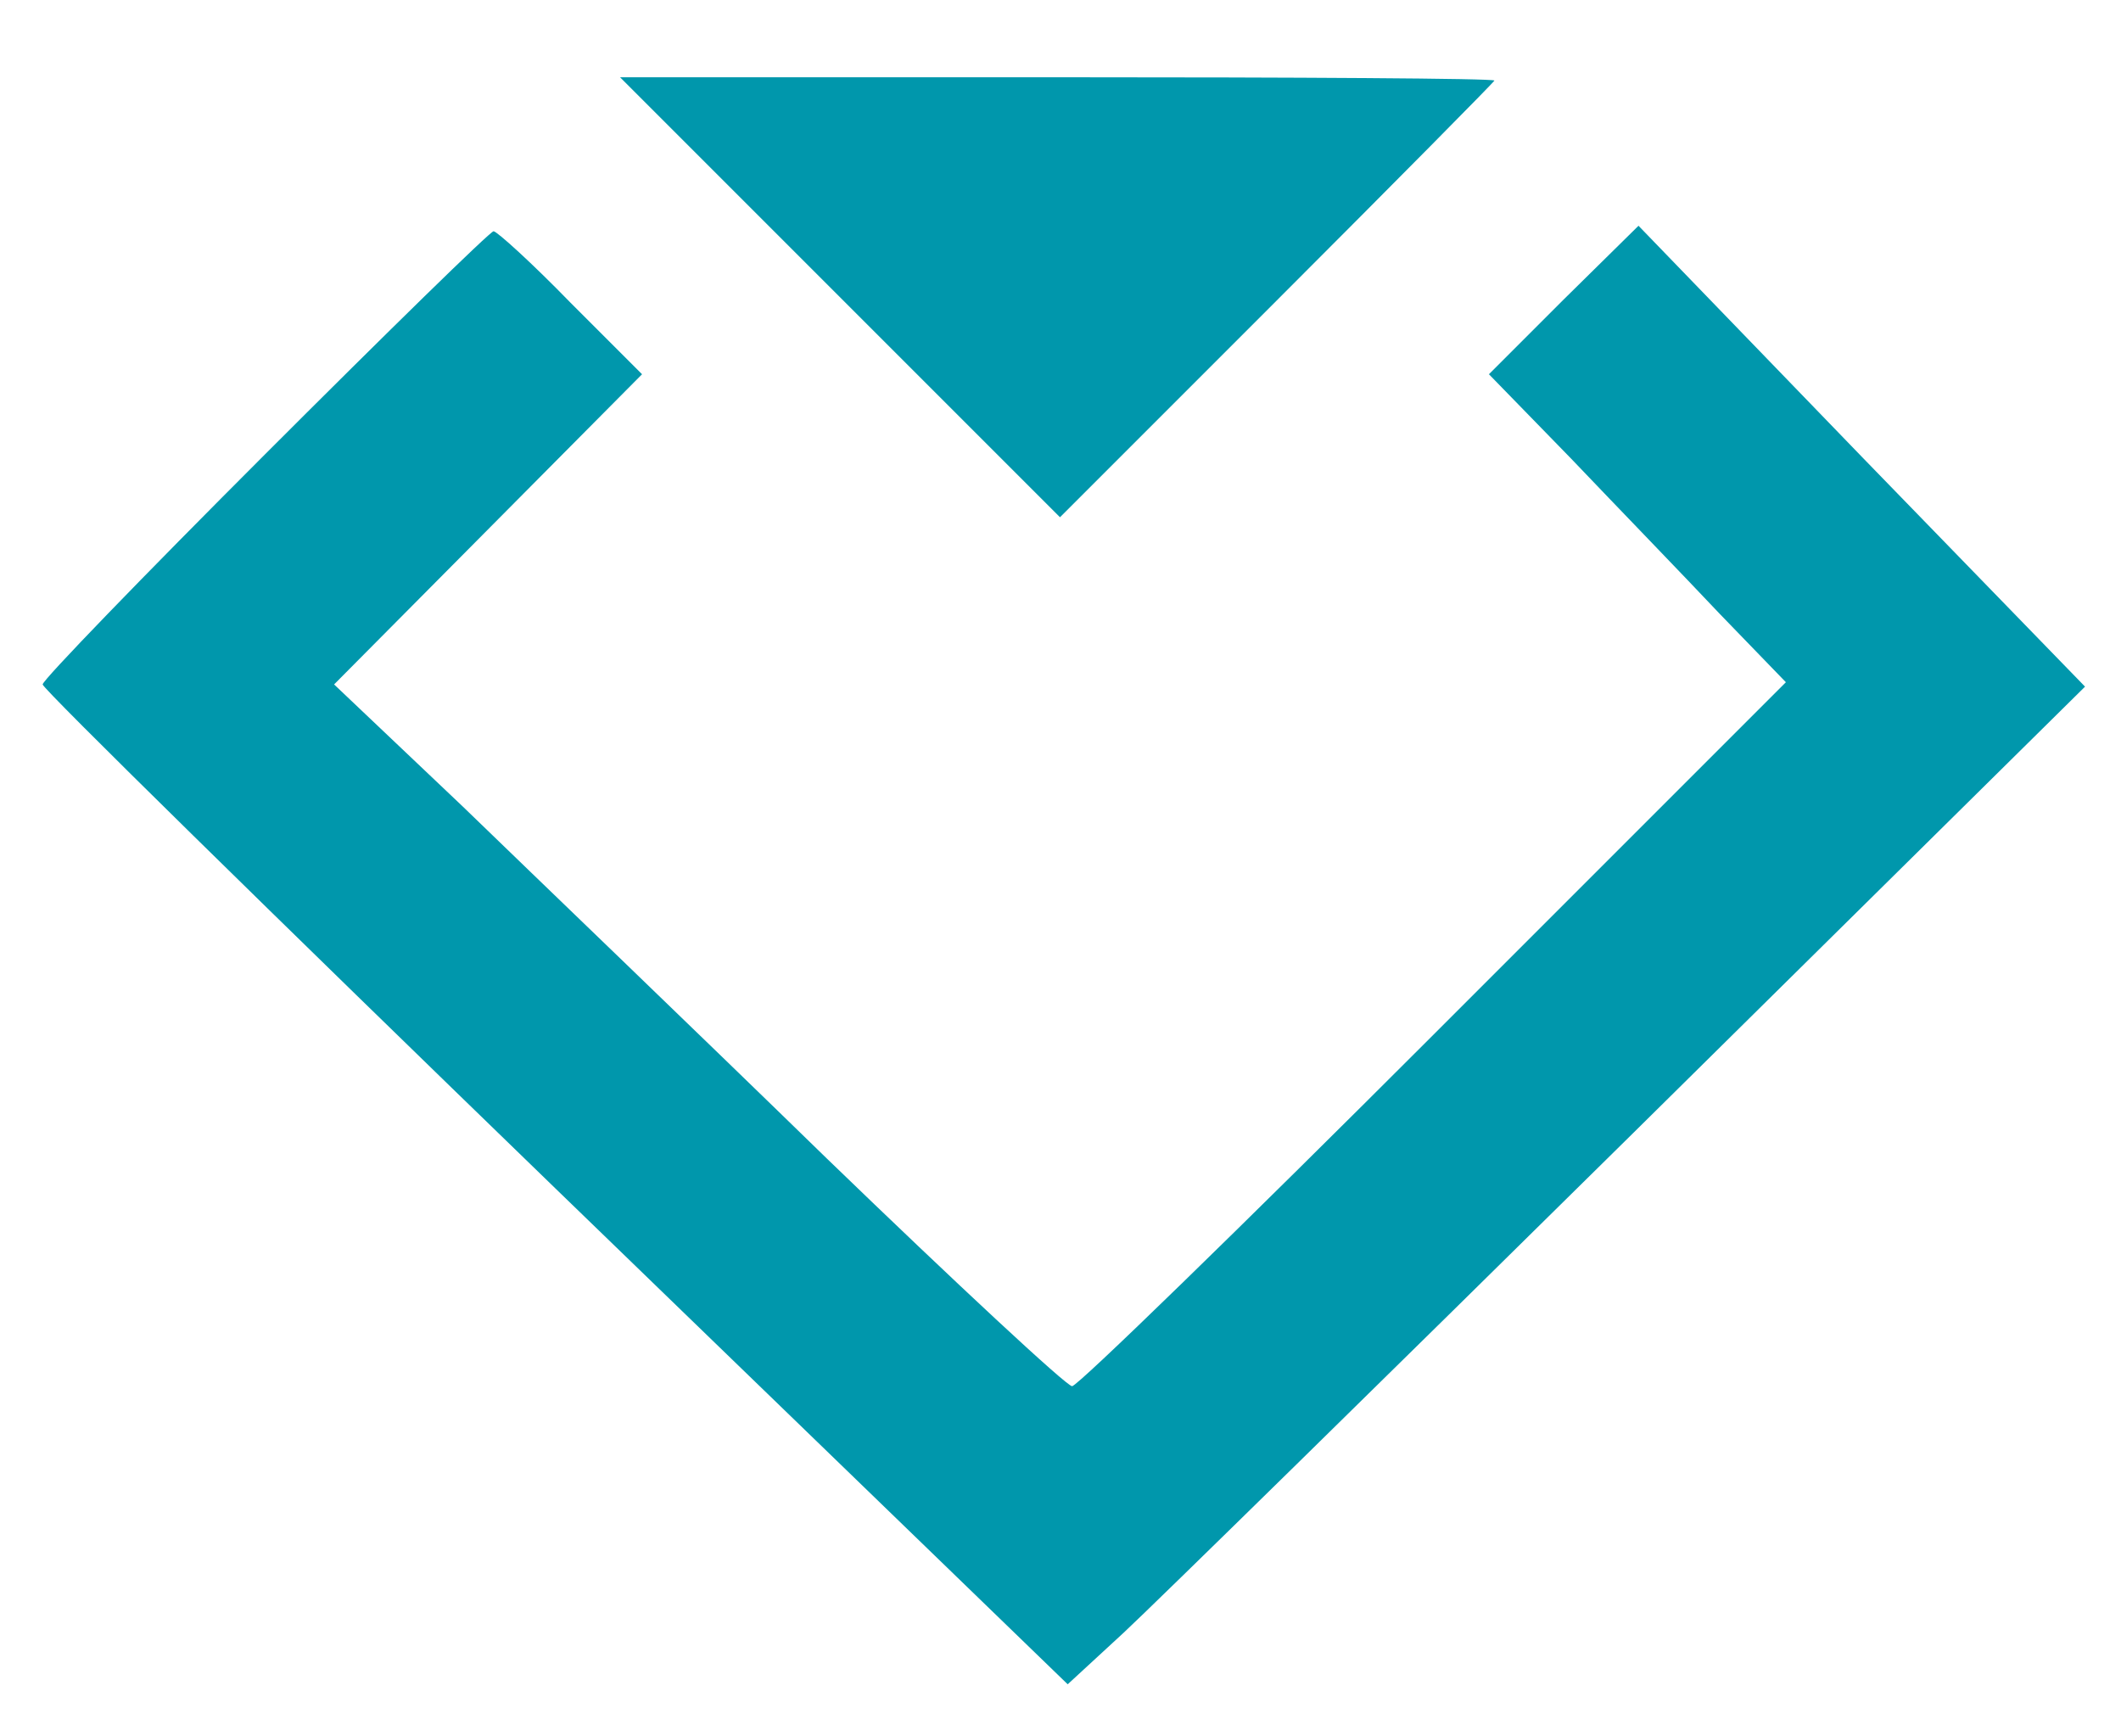
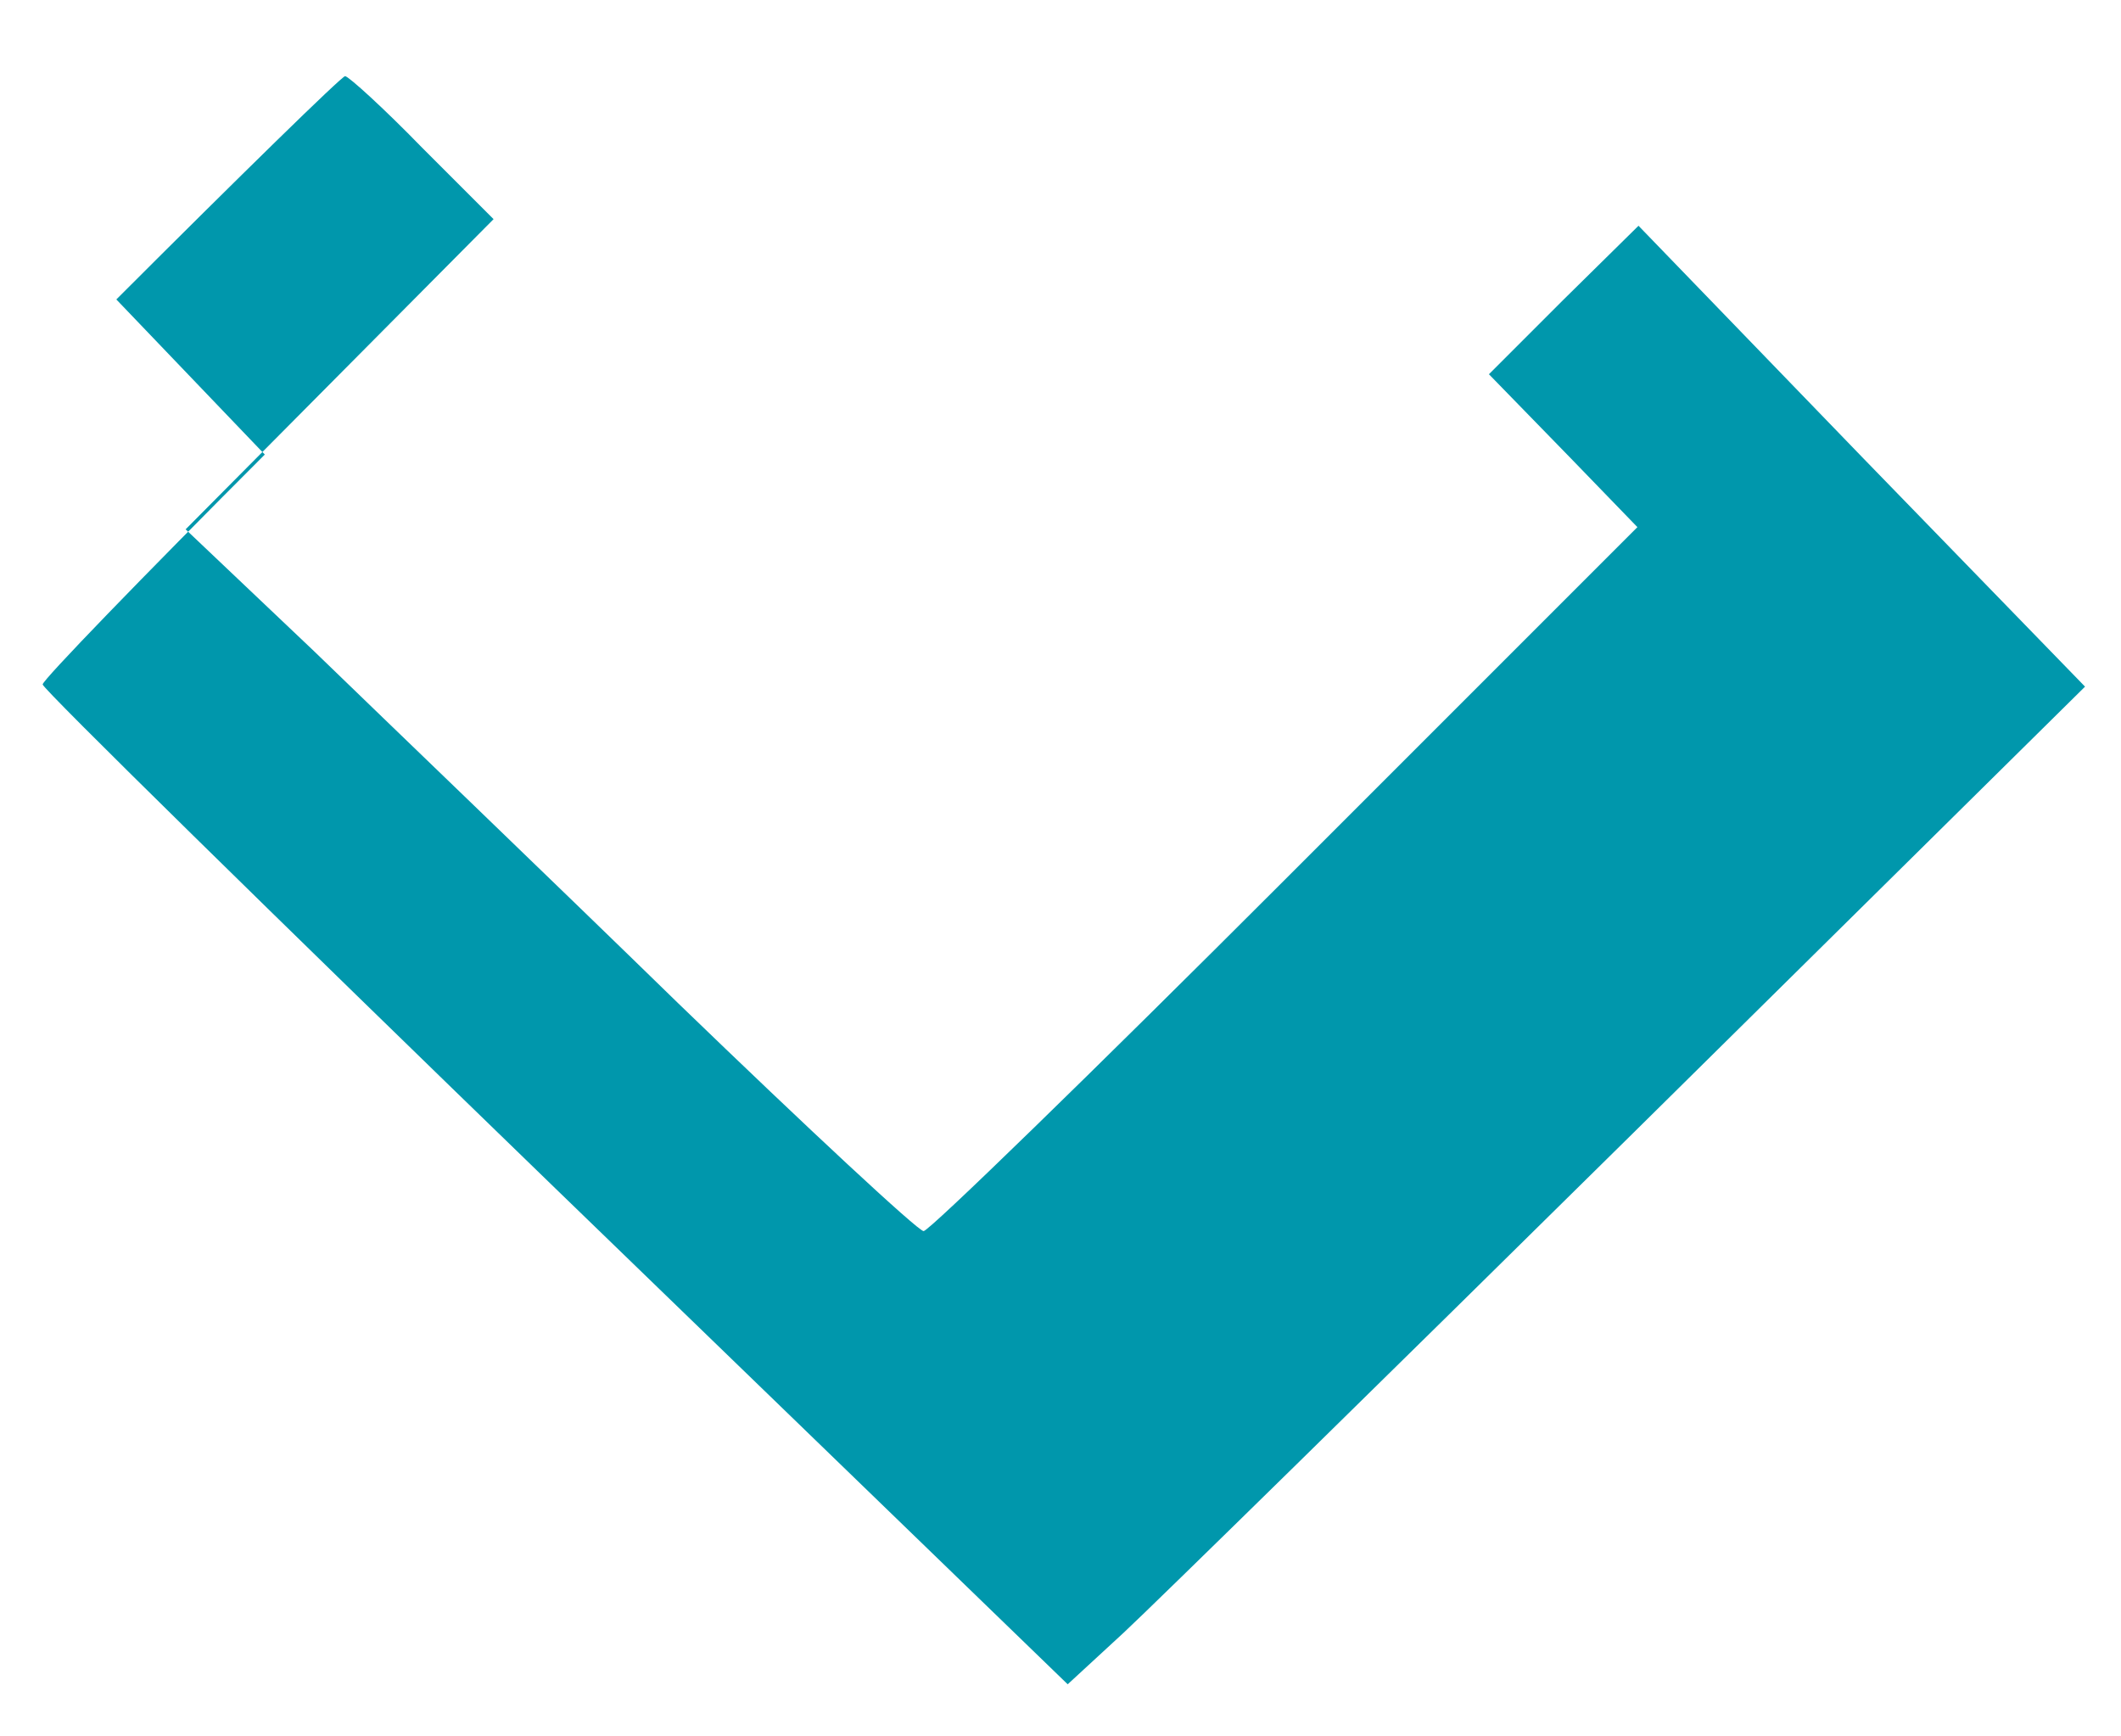
<svg xmlns="http://www.w3.org/2000/svg" preserveAspectRatio="xMidYMid meet" viewBox="26.123 14.976 192.846 157.824" version="1.0" style="max-height: 500px" width="192.846" height="157.824">
  <g stroke="none" fill="#0097ac" transform="translate(0,192) scale(0.1,-0.1)">
-     <path d="M1025 1500 l200 -200 197 197 c109 109 198 199 198 200 0 2 -179 3 -397 3 l-398 0 200 -200z" />
-     <path d="M502 1357 c-111 -111 -202 -205 -202 -209 0 -4 210 -210 466 -458 l466 -451 51 47 c29 27 237 231 463 454 l411 406 -203 209 -203 210 -68 -67 -68 -68 75 -77 c41 -43 102 -106 135 -141 l60 -62 -320 -320 c-176 -176 -324 -320 -329 -320 -5 0 -105 93 -223 207 -118 115 -267 258 -331 320 l-117 111 140 141 140 141 -65 65 c-35 36 -67 65 -70 65 -3 0 -96 -91 -208 -203z" />
+     <path d="M502 1357 c-111 -111 -202 -205 -202 -209 0 -4 210 -210 466 -458 l466 -451 51 47 c29 27 237 231 463 454 l411 406 -203 209 -203 210 -68 -67 -68 -68 75 -77 l60 -62 -320 -320 c-176 -176 -324 -320 -329 -320 -5 0 -105 93 -223 207 -118 115 -267 258 -331 320 l-117 111 140 141 140 141 -65 65 c-35 36 -67 65 -70 65 -3 0 -96 -91 -208 -203z" />
  </g>
</svg>